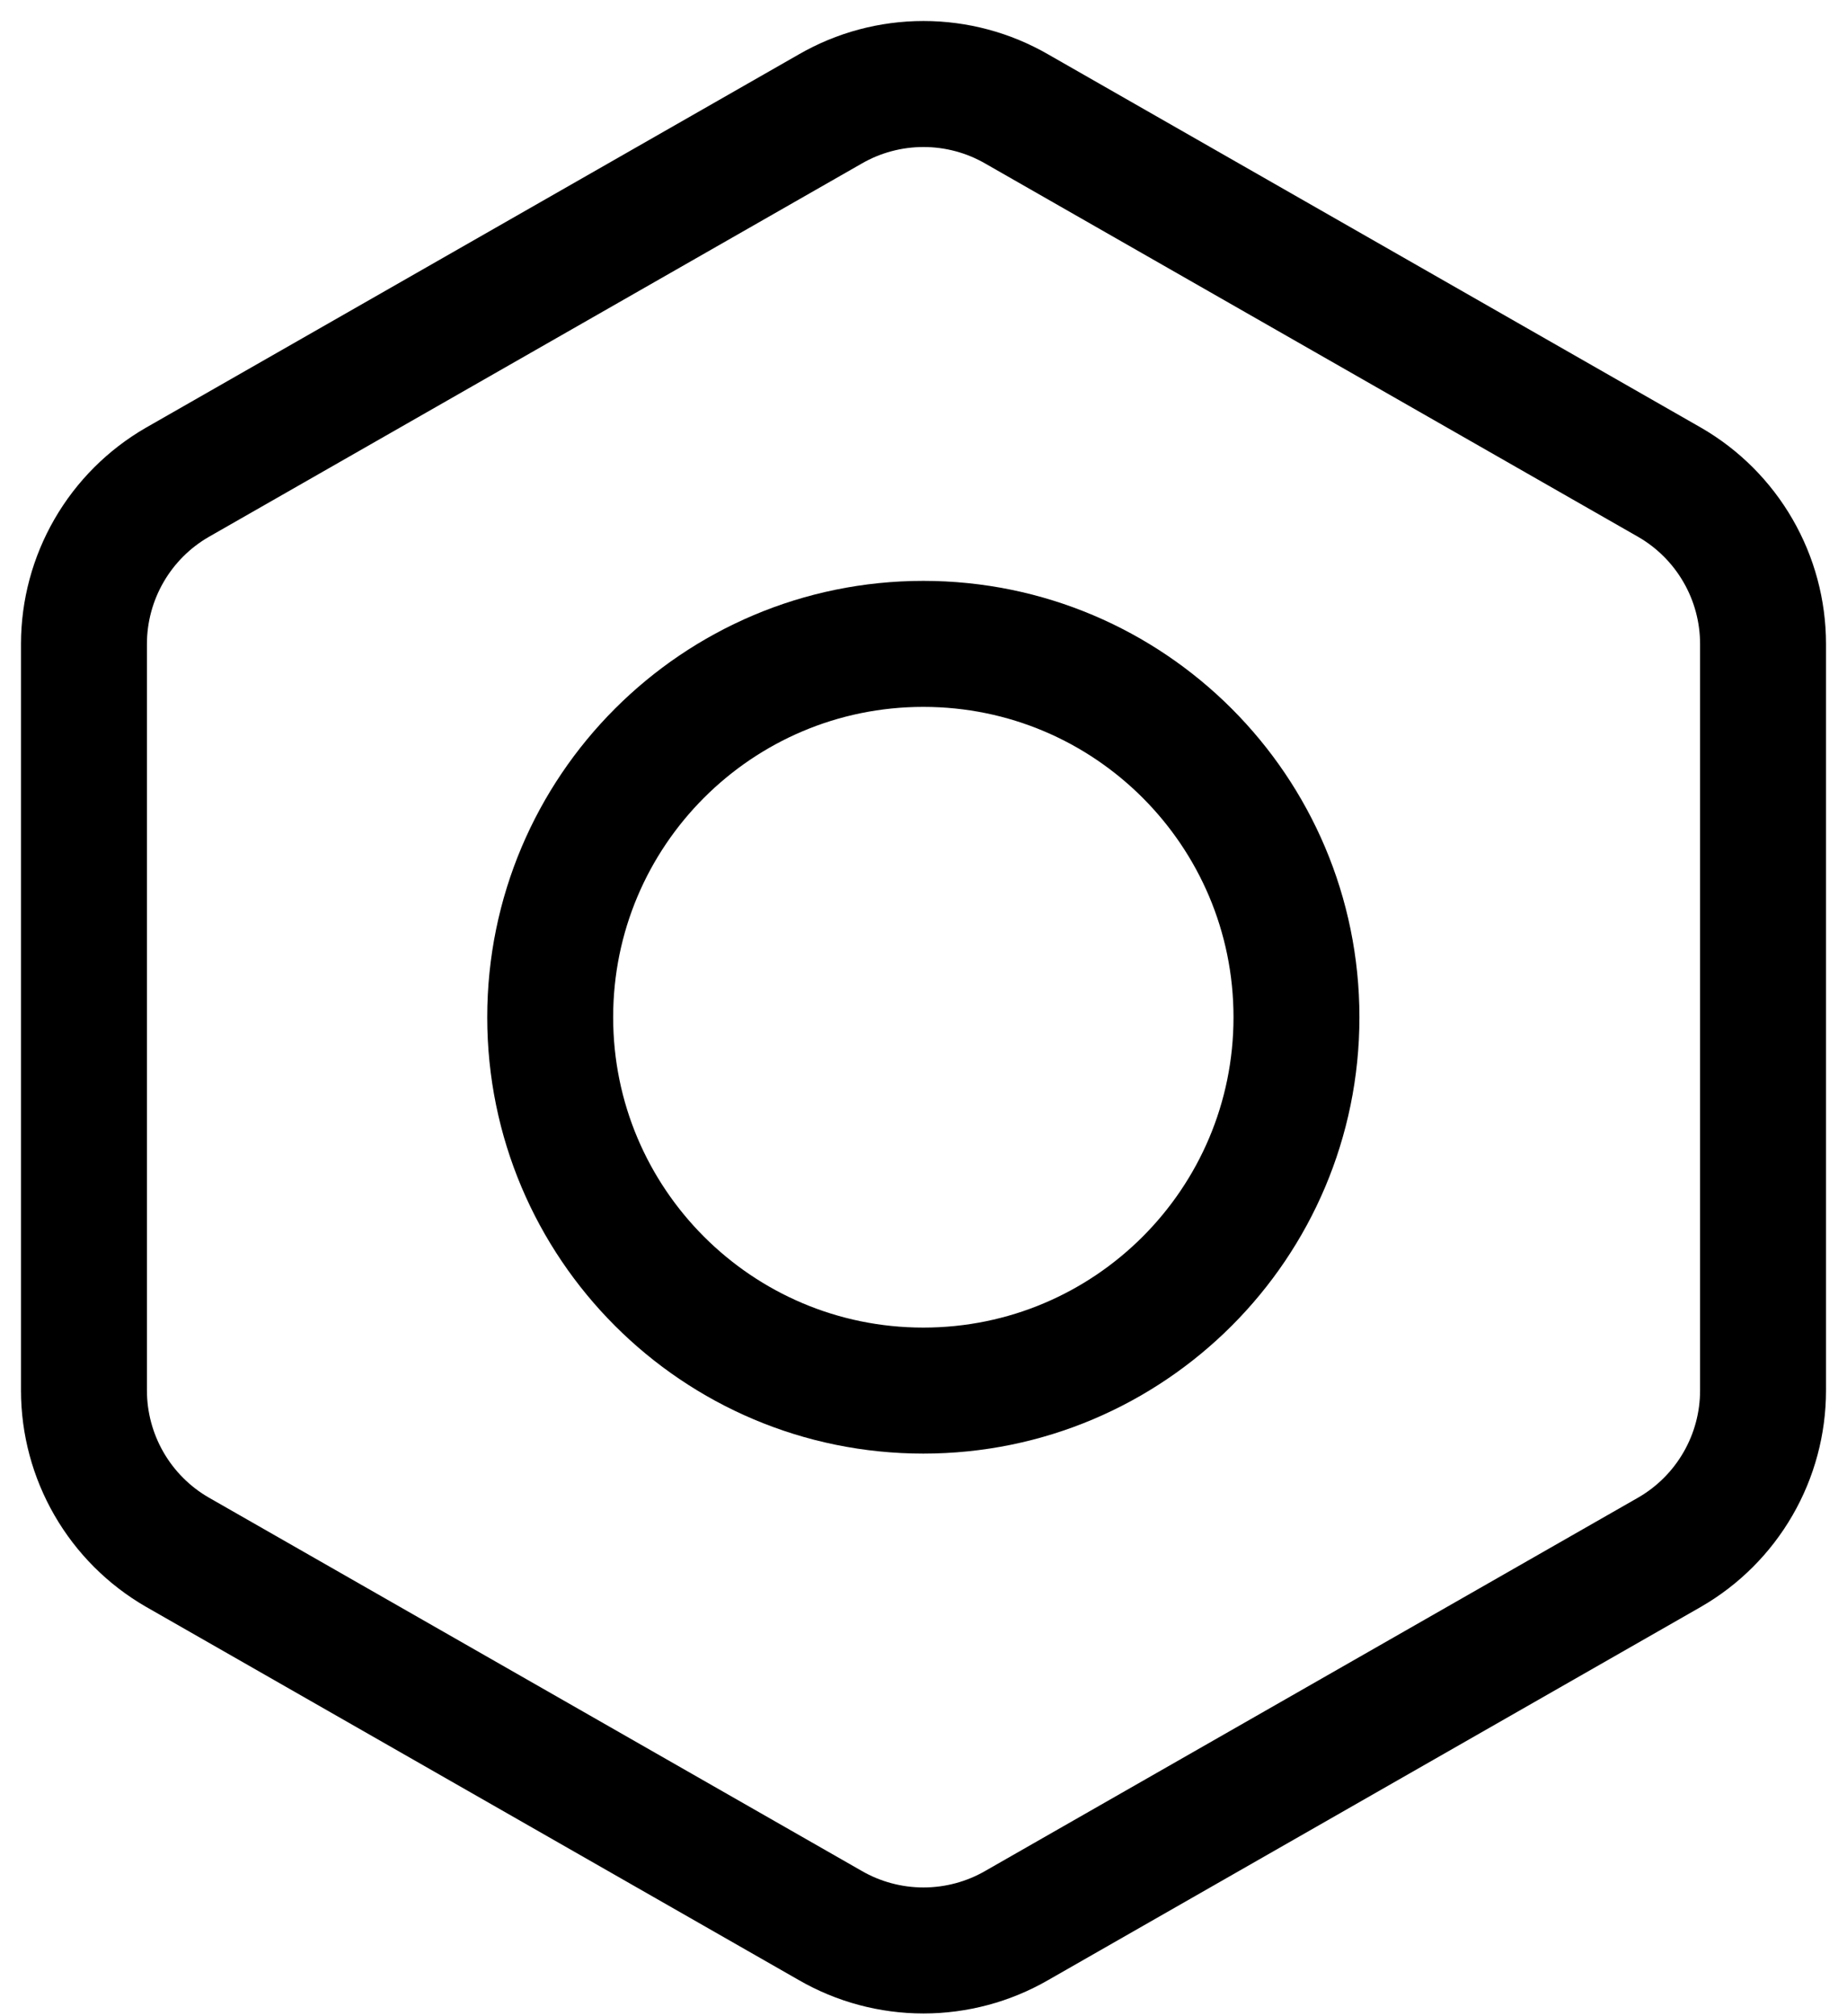
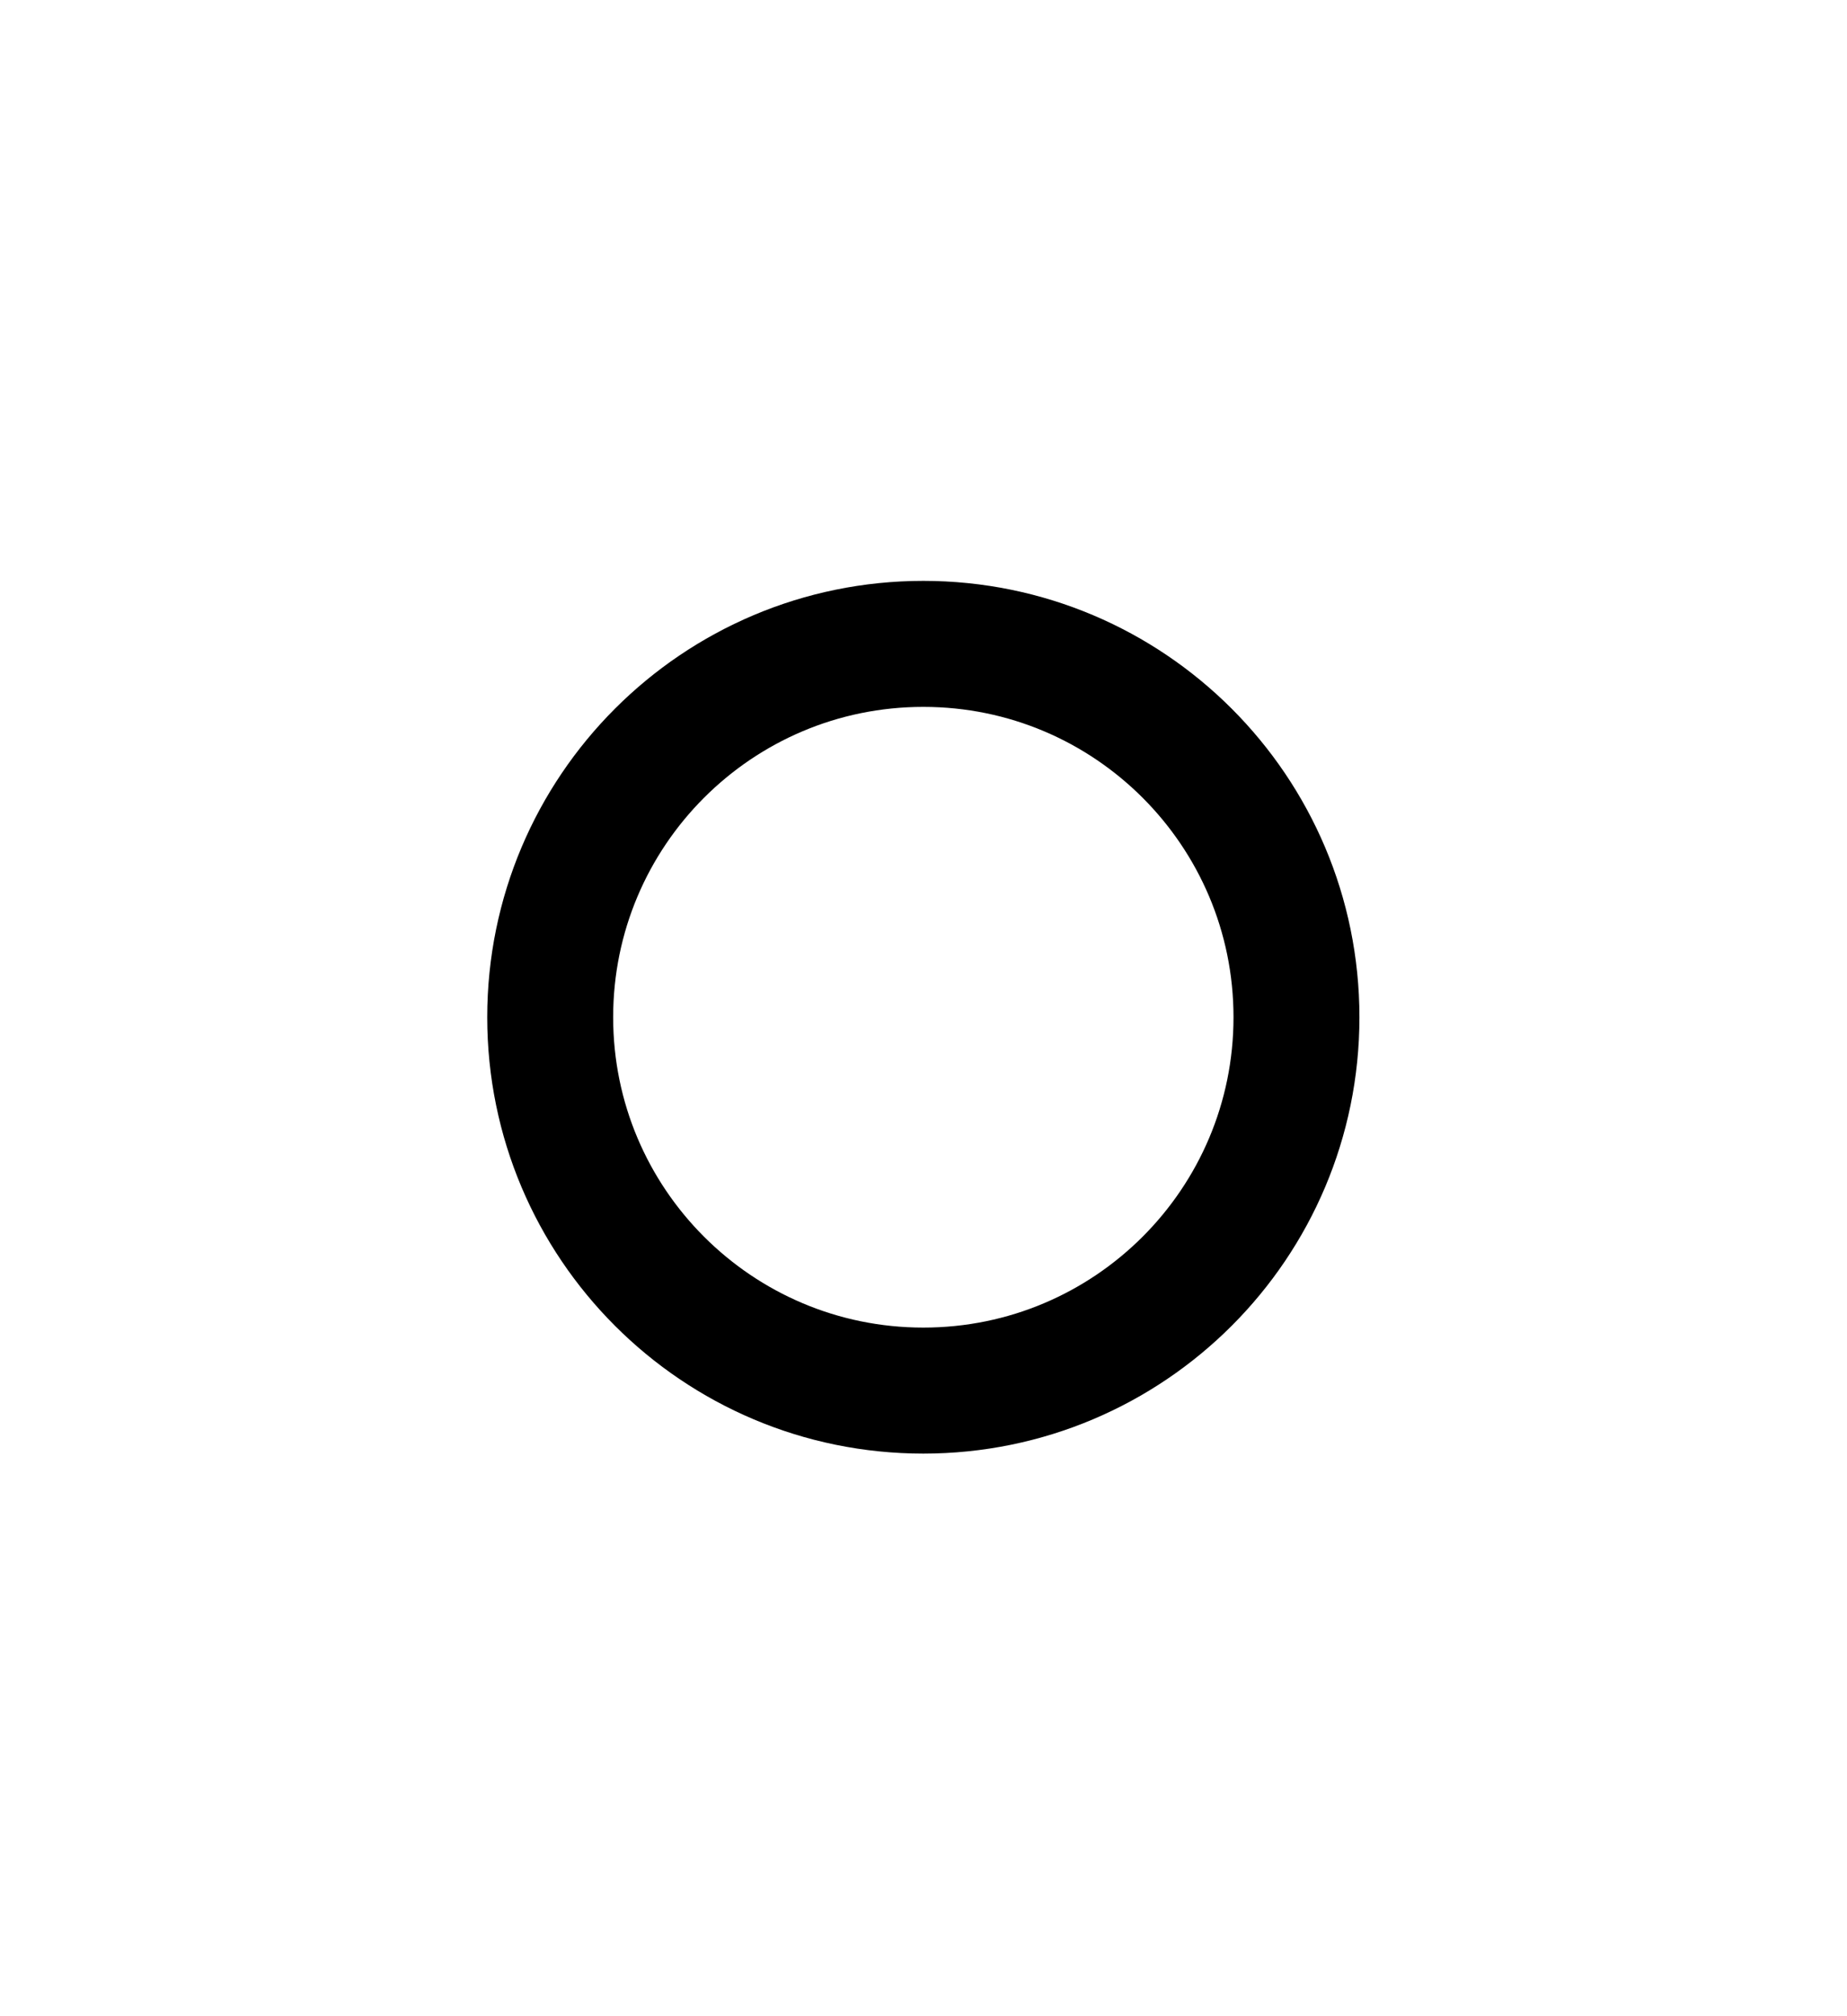
<svg xmlns="http://www.w3.org/2000/svg" width="44" height="48" viewBox="0 0 44 48" fill="none">
-   <path d="M42 33.106V15.329C41.999 14.549 41.794 13.784 41.403 13.109C41.013 12.434 40.453 11.874 39.778 11.484L24.222 2.595C23.547 2.205 22.78 2 22 2C21.22 2 20.453 2.205 19.778 2.595L4.222 11.484C3.547 11.874 2.987 12.434 2.597 13.109C2.207 13.784 2.001 14.549 2 15.329V33.106C2.001 33.886 2.207 34.651 2.597 35.326C2.987 36.001 3.547 36.561 4.222 36.951L19.778 45.84C20.453 46.23 21.22 46.435 22 46.435C22.78 46.435 23.547 46.23 24.222 45.84L39.778 36.951C40.453 36.561 41.013 36.001 41.403 35.326C41.794 34.651 41.999 33.886 42 33.106Z" stroke="black" stroke-width="3" stroke-linecap="round" stroke-linejoin="round" />
  <path d="M21.996 33.106C26.905 33.106 30.885 29.127 30.885 24.218C30.885 19.308 26.905 15.329 21.996 15.329C17.087 15.329 13.107 19.308 13.107 24.218C13.107 29.127 17.087 33.106 21.996 33.106Z" stroke="black" stroke-width="3" stroke-linecap="round" stroke-linejoin="round" />
</svg>